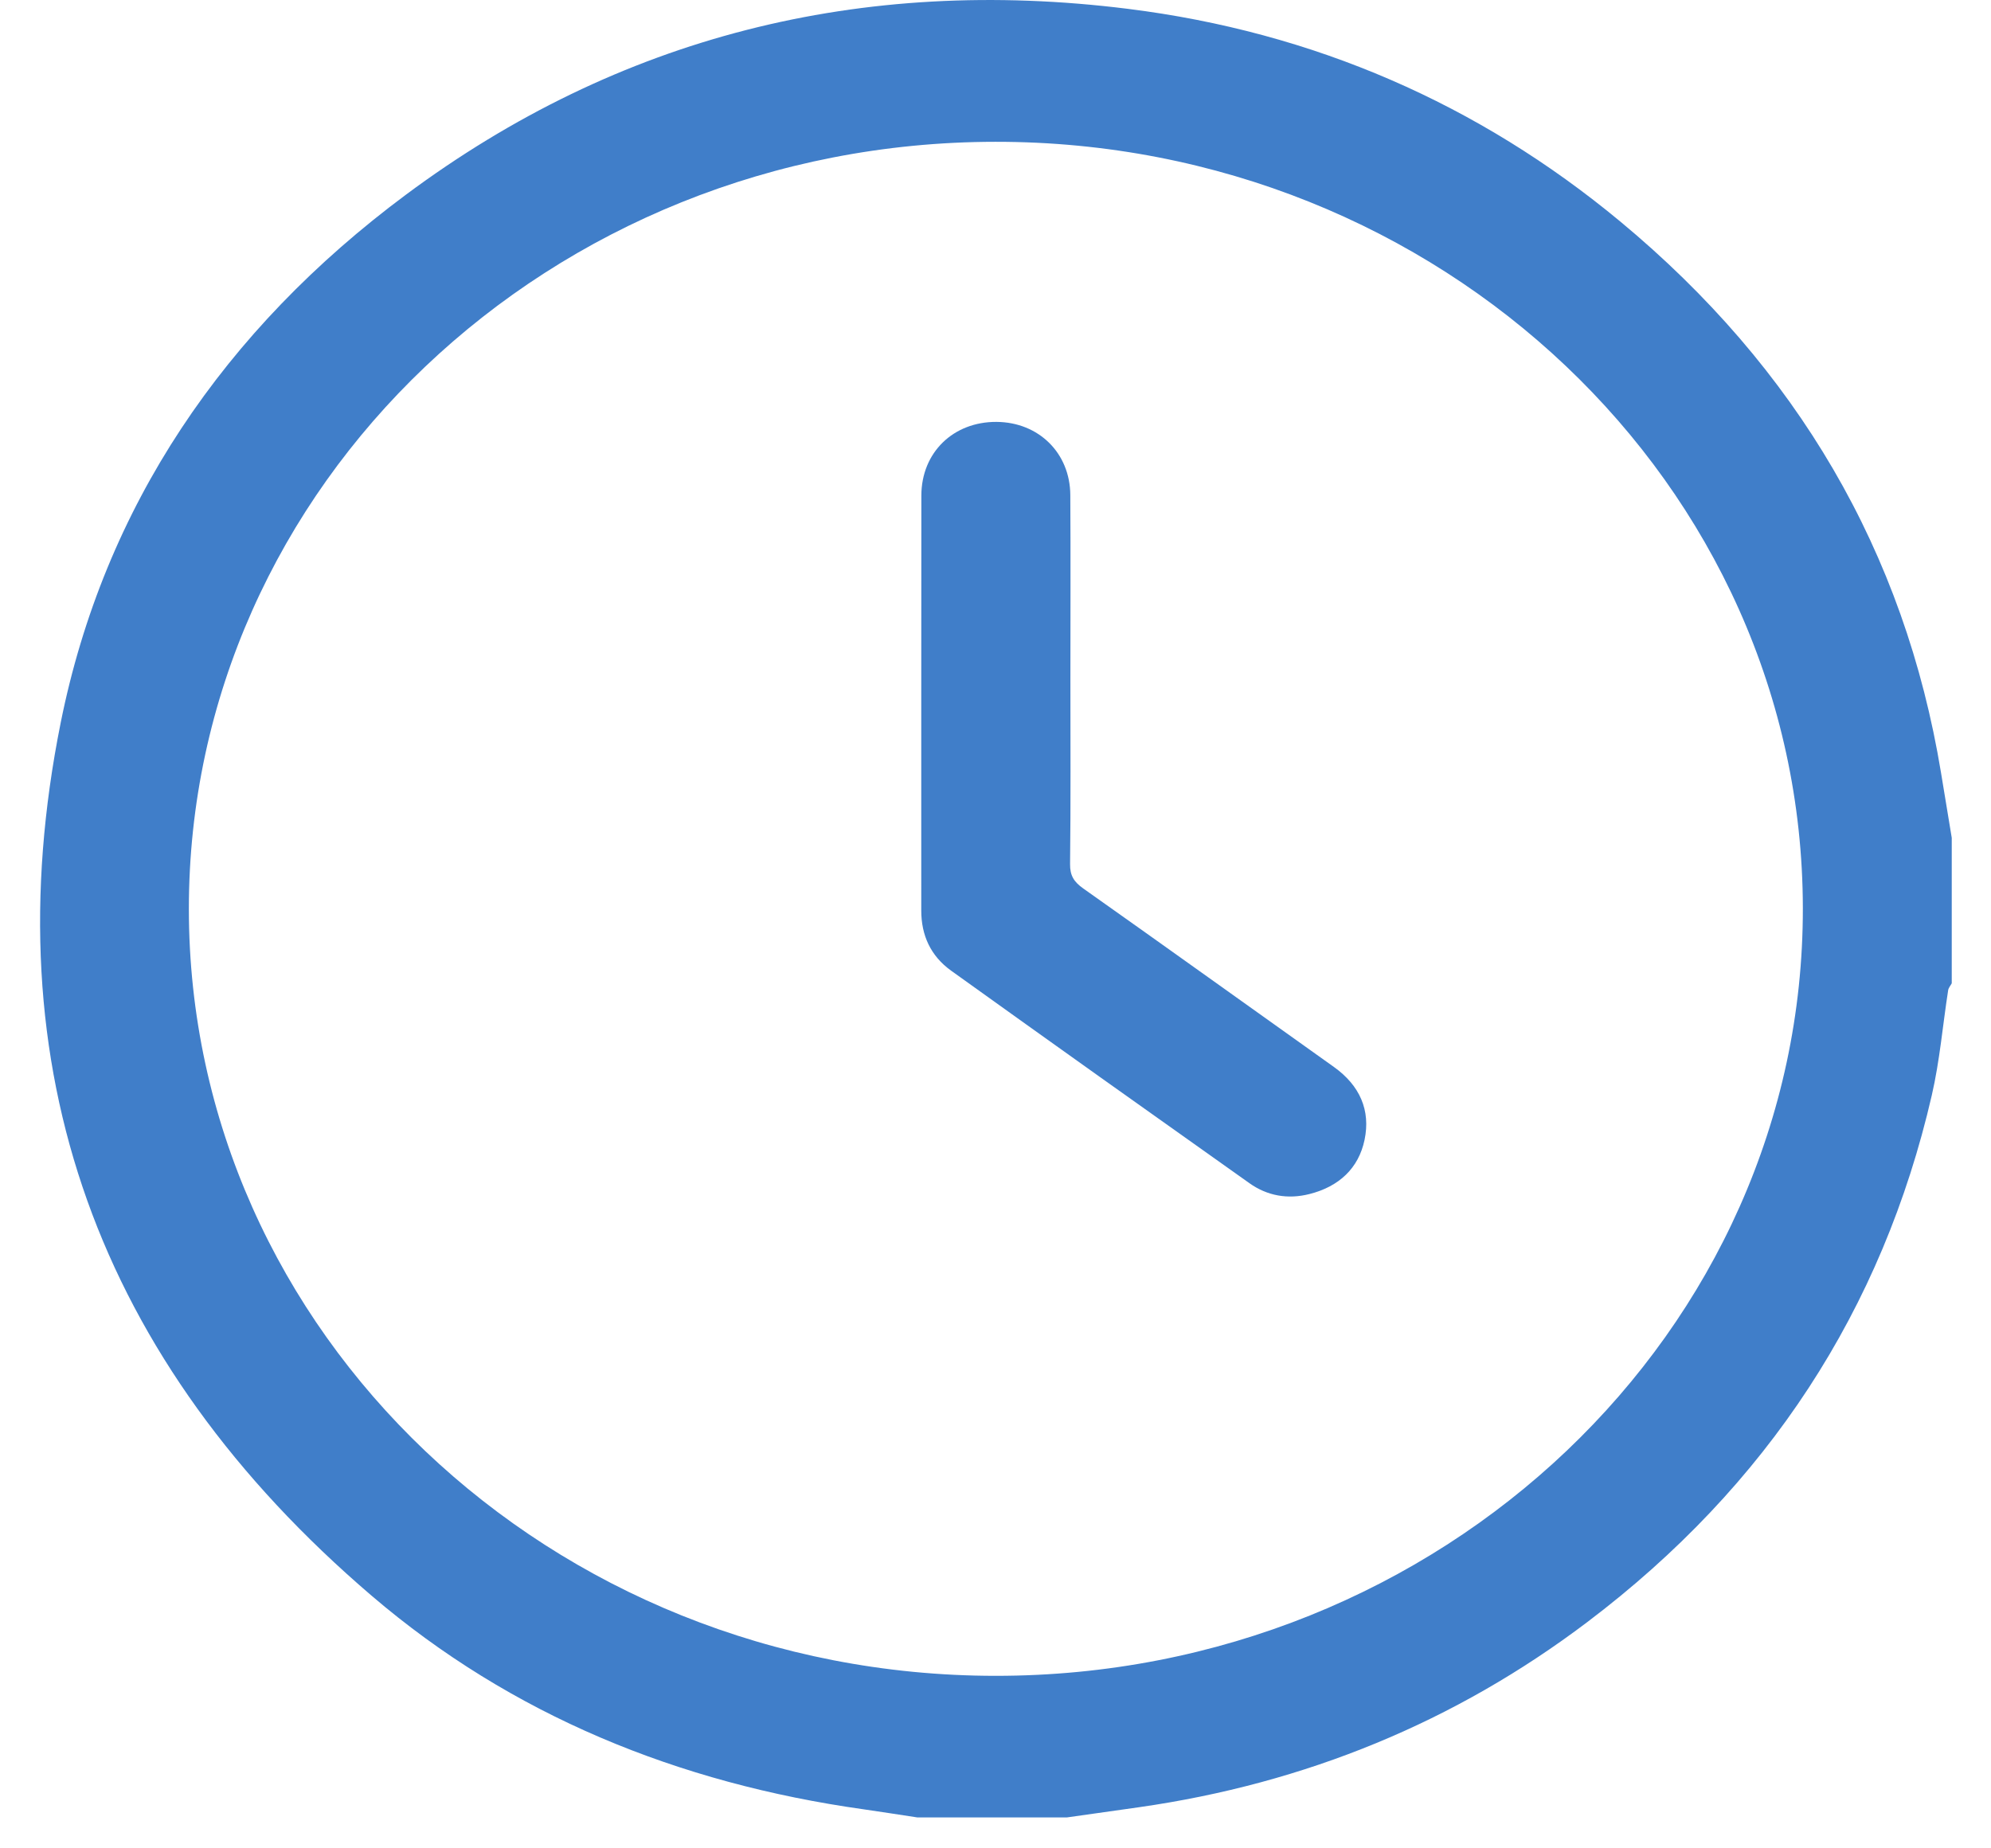
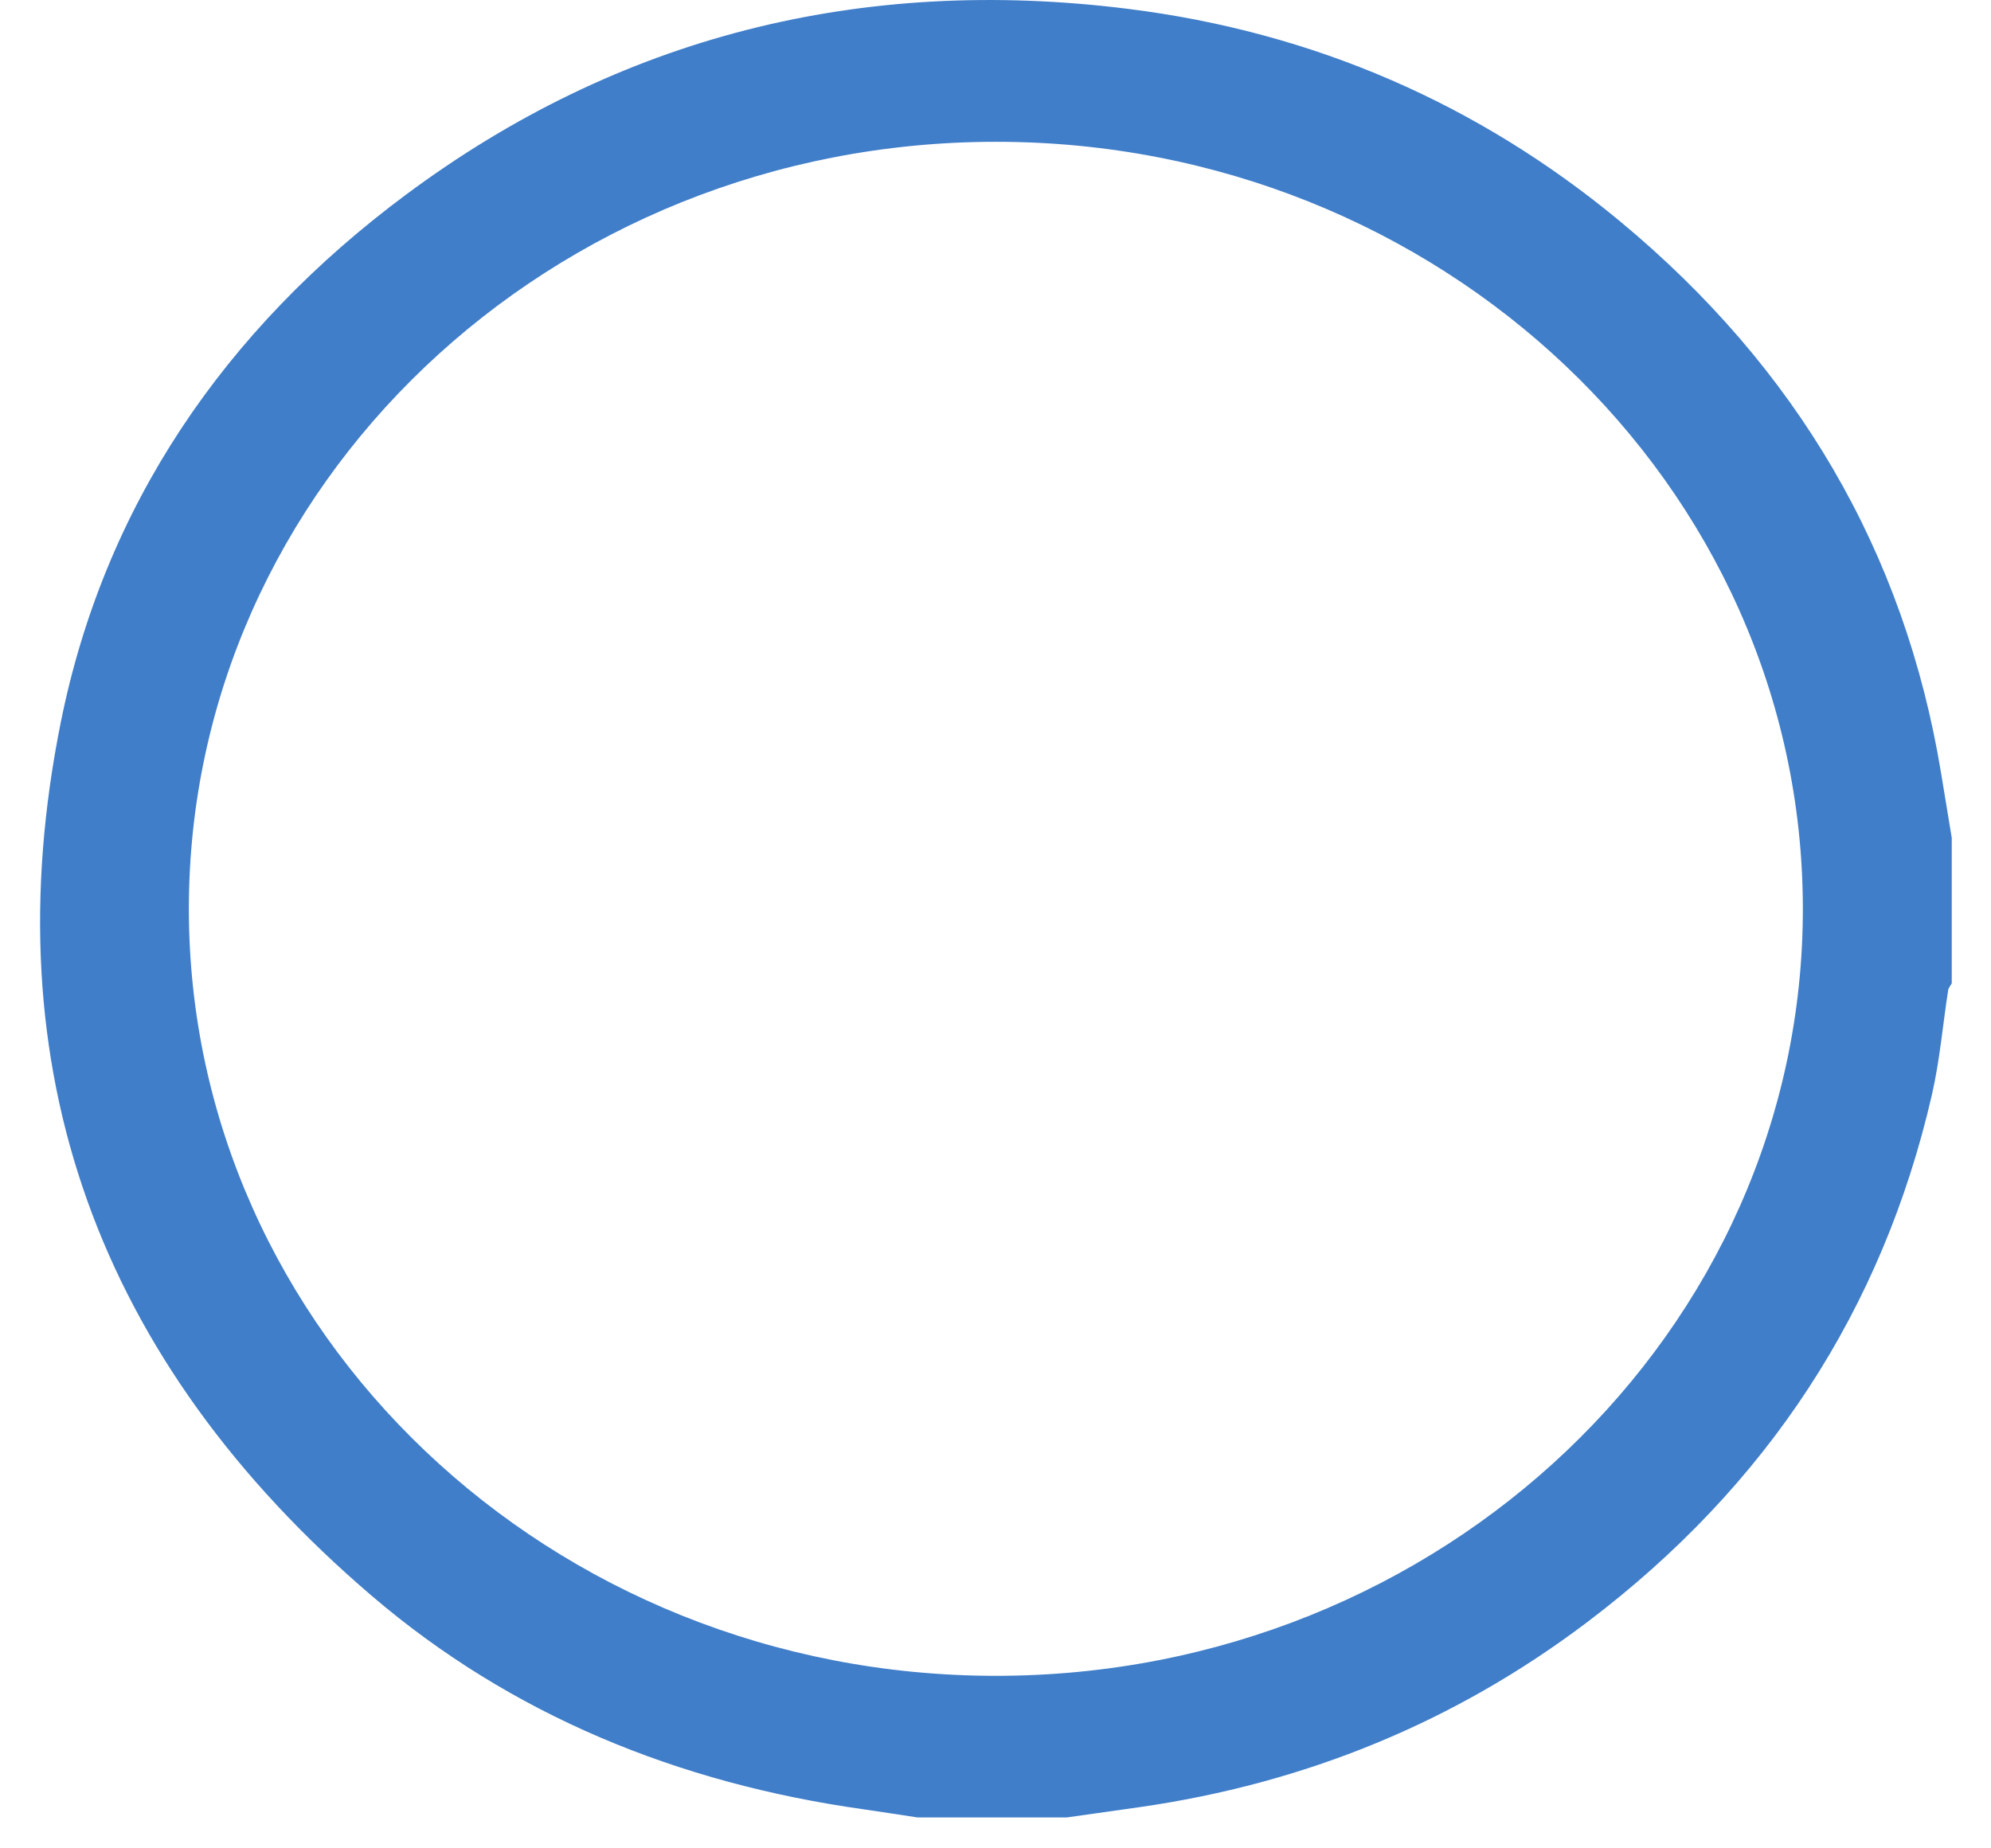
<svg xmlns="http://www.w3.org/2000/svg" width="42" height="39" viewBox="0 0 42 39" fill="none">
  <g id="Group 102">
    <g id="Group">
      <path id="Vector" d="M22.504 38.348C21.453 38.348 20.404 38.348 19.353 38.348C18.976 38.291 18.599 38.231 18.221 38.177C14.305 37.627 10.788 36.191 7.842 33.672C2.044 28.714 -0.18 22.521 1.281 15.246C2.197 10.69 4.721 6.965 8.567 4.105C13.049 0.772 18.159 -0.517 23.789 0.186C27.715 0.676 31.191 2.195 34.176 4.671C37.907 7.767 40.178 11.645 40.946 16.307C41.02 16.764 41.096 17.222 41.172 17.678C41.172 18.701 41.172 19.726 41.172 20.748C41.146 20.797 41.103 20.844 41.096 20.896C40.981 21.634 40.919 22.383 40.751 23.11C39.71 27.629 37.291 31.348 33.481 34.228C30.7 36.331 27.541 37.631 24.024 38.133C23.518 38.205 23.011 38.277 22.504 38.348ZM20.995 2.992C11.601 3 3.982 10.25 3.984 19.179C3.986 28.109 11.607 35.356 21 35.36C30.406 35.365 38.046 28.095 38.031 19.154C38.016 10.223 30.386 2.983 20.995 2.992Z" fill="#407EC9" />
-       <path id="Vector_2" d="M22.58 14.339C22.58 15.637 22.588 16.934 22.573 18.232C22.57 18.473 22.654 18.608 22.853 18.748C24.62 19.997 26.377 21.259 28.139 22.513C28.686 22.904 28.916 23.428 28.785 24.052C28.66 24.648 28.249 25.036 27.624 25.194C27.165 25.311 26.731 25.232 26.356 24.965C24.255 23.476 22.157 21.983 20.065 20.482C19.63 20.17 19.434 19.733 19.434 19.213C19.435 16.294 19.432 13.375 19.436 10.455C19.438 9.546 20.111 8.897 21.021 8.902C21.91 8.908 22.573 9.557 22.578 10.446C22.586 11.744 22.58 13.041 22.58 14.339Z" fill="#407EC9" />
    </g>
  </g>
</svg>